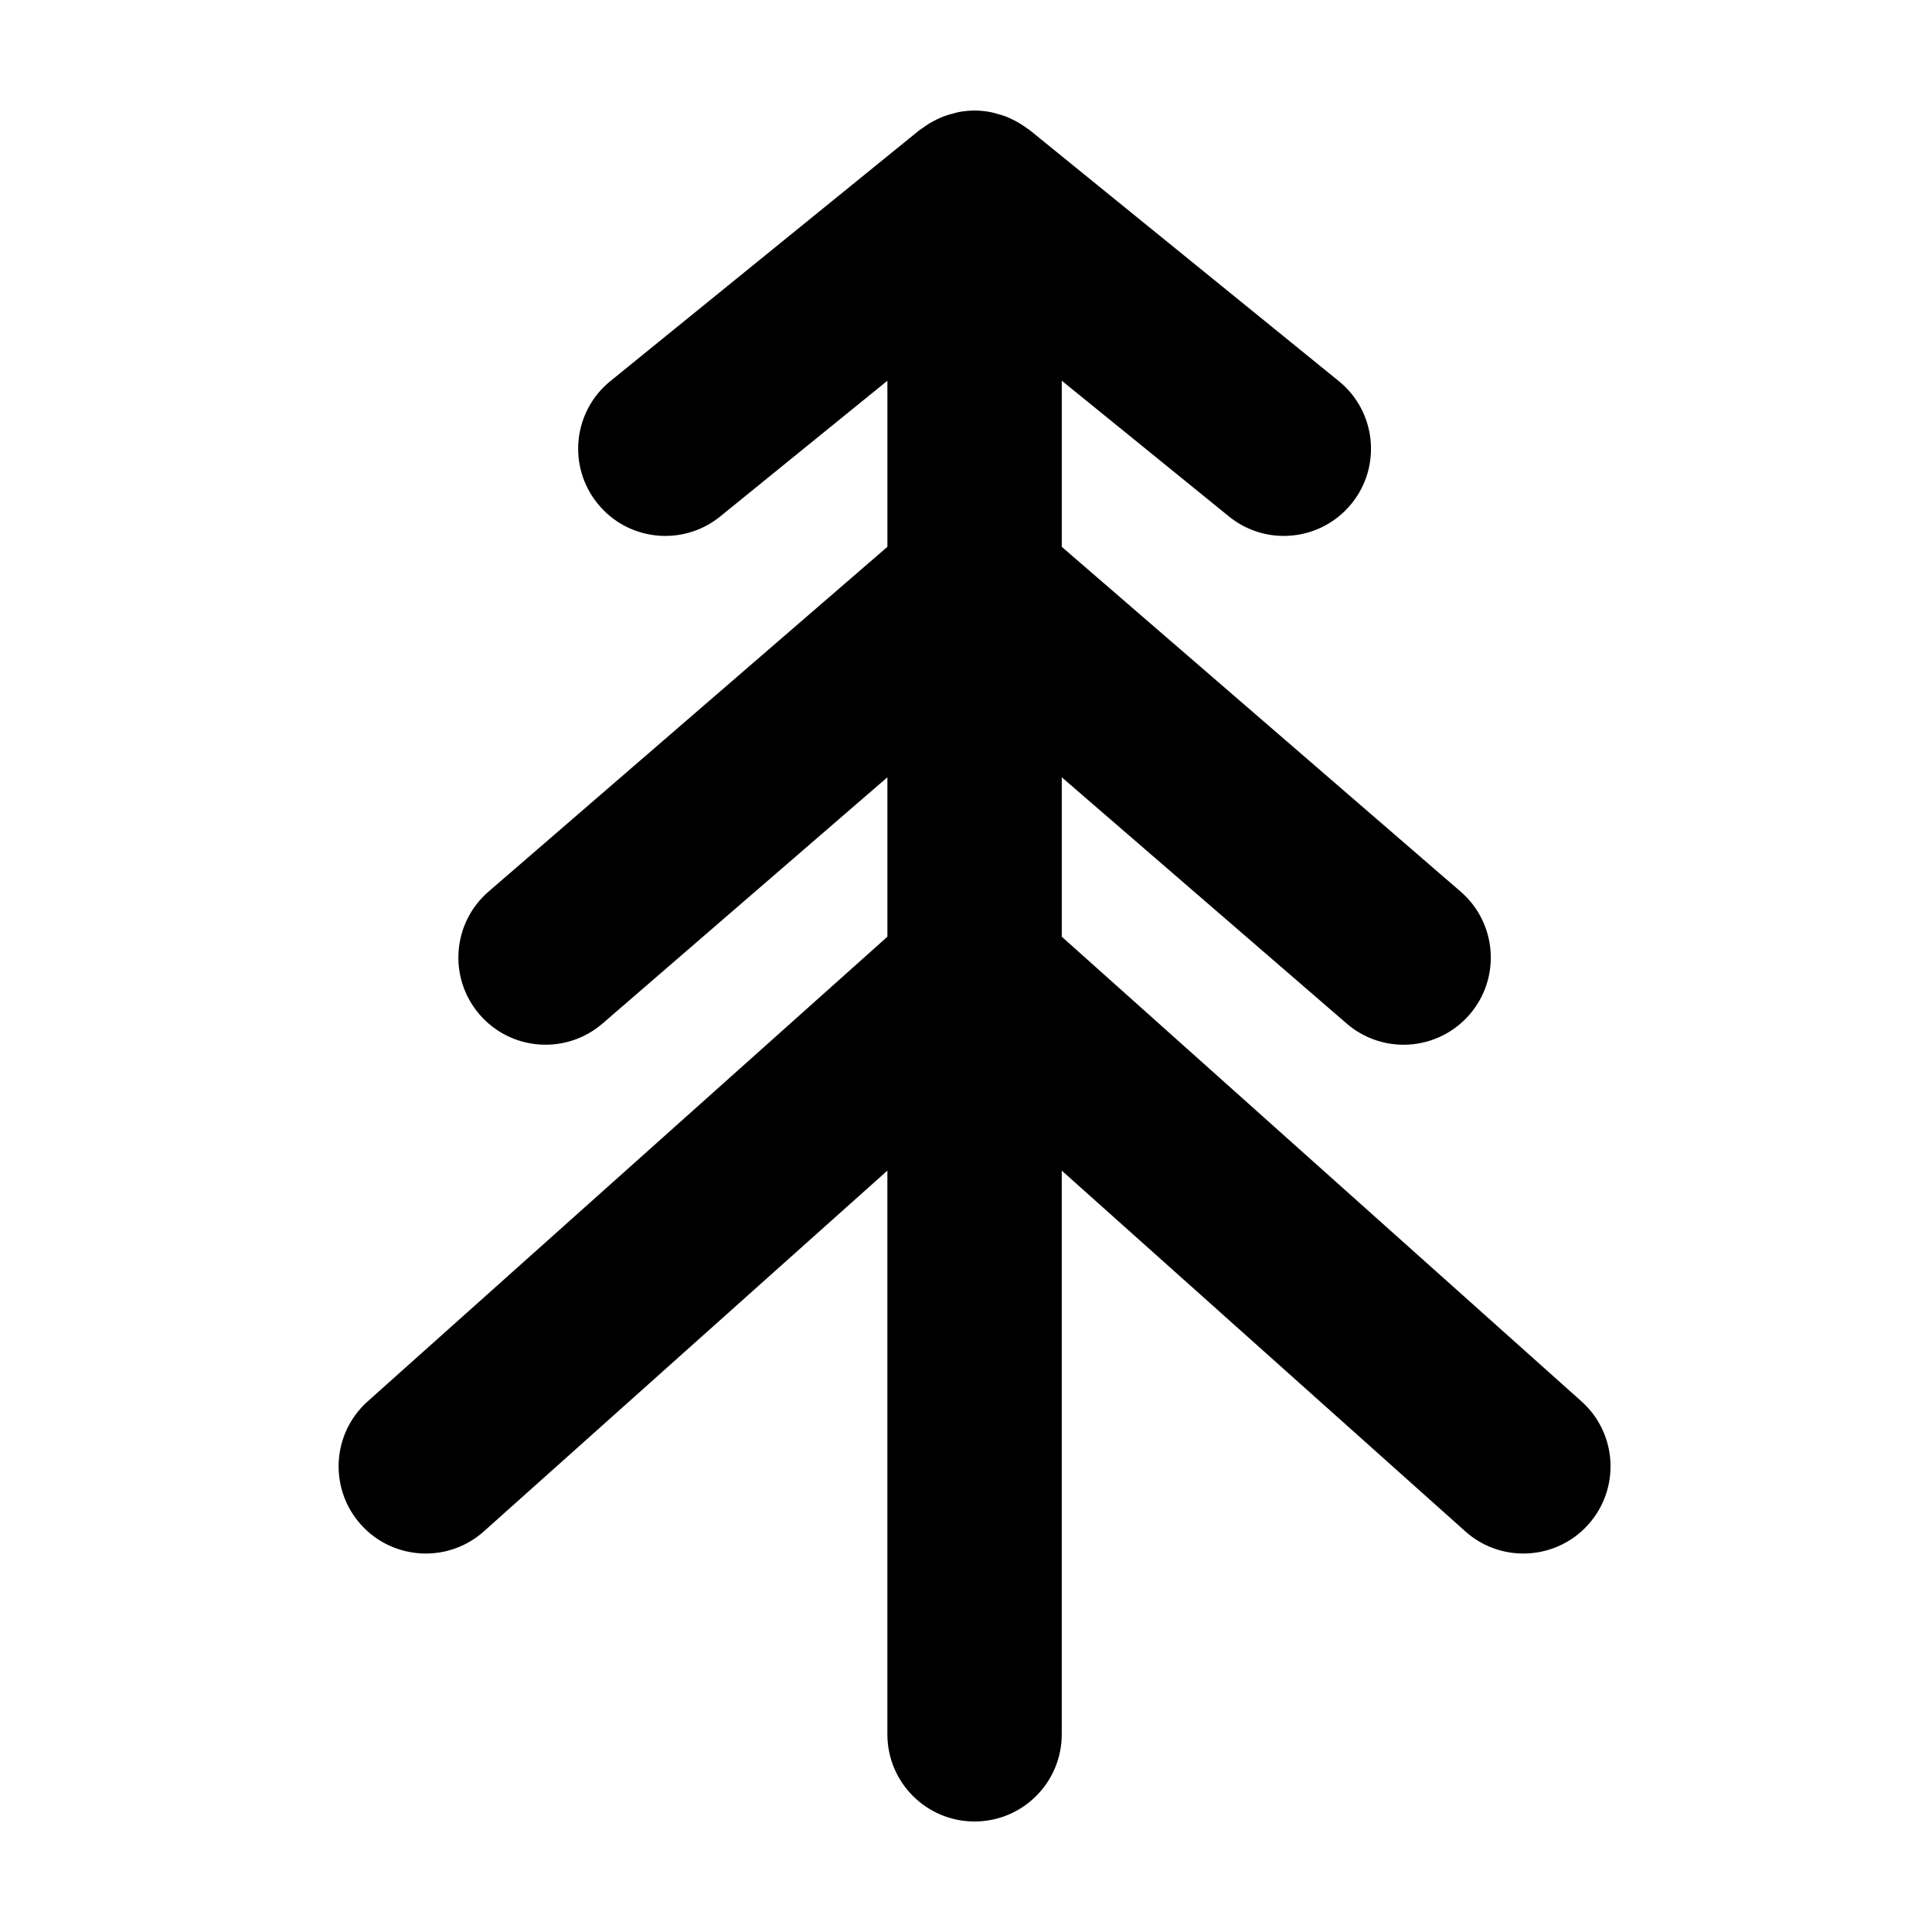
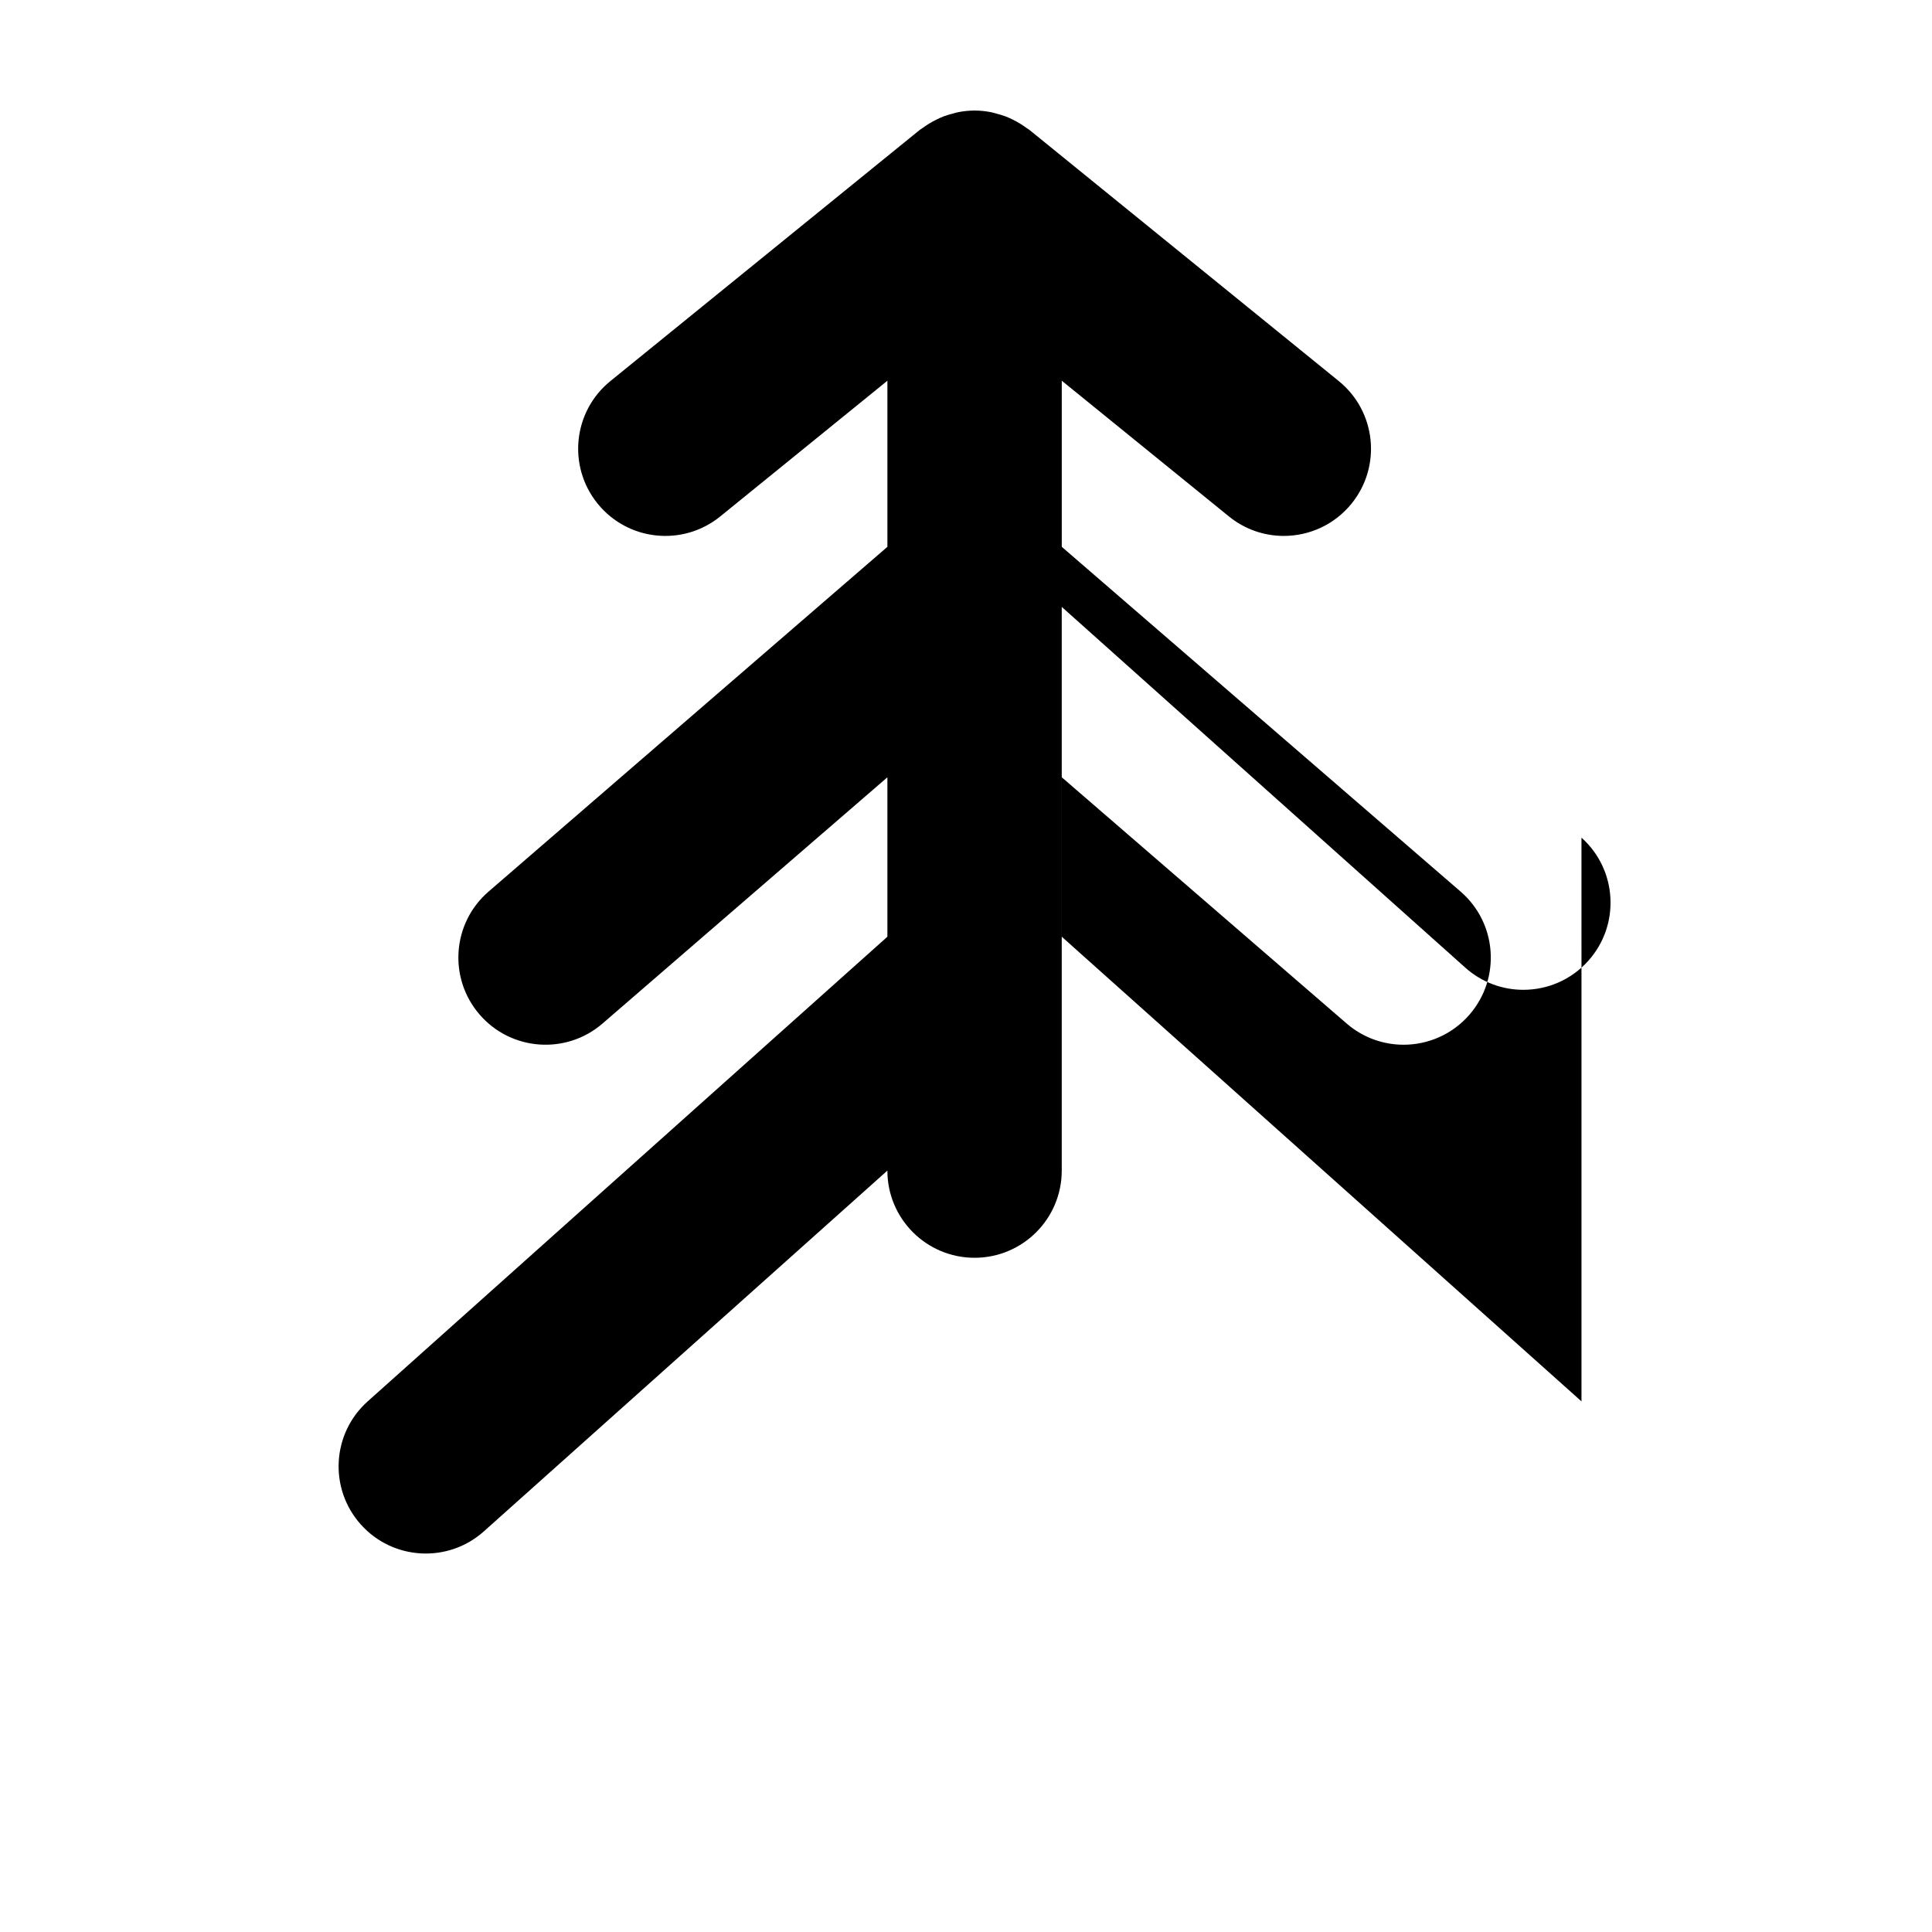
<svg xmlns="http://www.w3.org/2000/svg" fill="#000000" width="800px" height="800px" version="1.1" viewBox="144 144 512 512">
-   <path d="m563.11 515.38-137.73-123.14v-42.25l75.484 65.246c4.371 3.773 9.738 5.629 15.094 5.629 6.481 0 12.922-2.711 17.492-8 8.344-9.652 7.285-24.238-2.371-32.582l-105.7-91.367v-44.02l44.289 35.957c4.285 3.481 9.434 5.172 14.547 5.172 6.719 0 13.383-2.918 17.949-8.543 8.039-9.902 6.527-24.453-3.375-32.492l-81.953-66.539c-0.281-0.23-0.602-0.383-0.887-0.602-0.52-0.379-1.043-0.73-1.59-1.07-0.688-0.426-1.383-0.797-2.102-1.141-0.547-0.266-1.09-0.527-1.66-0.75-0.828-0.316-1.664-0.555-2.504-0.773-0.523-0.141-1.027-0.305-1.559-0.402-1.359-0.258-2.734-0.406-4.117-0.414-0.043 0-0.09-0.016-0.141-0.016-0.055 0-0.098 0.016-0.152 0.016-1.375 0.008-2.75 0.156-4.109 0.414-0.535 0.098-1.039 0.262-1.559 0.402-0.844 0.219-1.684 0.457-2.504 0.773-0.57 0.223-1.113 0.484-1.664 0.75-0.711 0.344-1.414 0.715-2.098 1.141-0.551 0.34-1.074 0.691-1.586 1.07-0.293 0.219-0.605 0.371-0.891 0.602l-81.953 66.539c-9.91 8.039-11.418 22.59-3.371 32.492 8.027 9.906 22.574 11.426 32.492 3.371l44.289-35.957v44.02l-105.7 91.367c-9.656 8.344-10.715 22.93-2.371 32.582 8.344 9.656 22.934 10.715 32.586 2.371l75.484-65.246v42.25l-137.73 123.14c-9.512 8.5-10.328 23.105-1.824 32.621 8.5 9.508 23.113 10.328 32.621 1.82l106.93-95.598v149.39c0 12.758 10.34 23.102 23.105 23.102 12.758 0 23.102-10.344 23.102-23.102v-149.39l106.94 95.598c4.402 3.945 9.906 5.879 15.383 5.879 6.348 0 12.672-2.598 17.23-7.699 8.508-9.516 7.691-24.121-1.82-32.621" fill-rule="evenodd" />
+   <path d="m563.11 515.38-137.73-123.14v-42.25l75.484 65.246c4.371 3.773 9.738 5.629 15.094 5.629 6.481 0 12.922-2.711 17.492-8 8.344-9.652 7.285-24.238-2.371-32.582l-105.7-91.367v-44.02l44.289 35.957c4.285 3.481 9.434 5.172 14.547 5.172 6.719 0 13.383-2.918 17.949-8.543 8.039-9.902 6.527-24.453-3.375-32.492l-81.953-66.539c-0.281-0.23-0.602-0.383-0.887-0.602-0.52-0.379-1.043-0.73-1.59-1.07-0.688-0.426-1.383-0.797-2.102-1.141-0.547-0.266-1.09-0.527-1.66-0.75-0.828-0.316-1.664-0.555-2.504-0.773-0.523-0.141-1.027-0.305-1.559-0.402-1.359-0.258-2.734-0.406-4.117-0.414-0.043 0-0.09-0.016-0.141-0.016-0.055 0-0.098 0.016-0.152 0.016-1.375 0.008-2.75 0.156-4.109 0.414-0.535 0.098-1.039 0.262-1.559 0.402-0.844 0.219-1.684 0.457-2.504 0.773-0.57 0.223-1.113 0.484-1.664 0.75-0.711 0.344-1.414 0.715-2.098 1.141-0.551 0.34-1.074 0.691-1.586 1.07-0.293 0.219-0.605 0.371-0.891 0.602l-81.953 66.539c-9.91 8.039-11.418 22.59-3.371 32.492 8.027 9.906 22.574 11.426 32.492 3.371l44.289-35.957v44.02l-105.7 91.367c-9.656 8.344-10.715 22.93-2.371 32.582 8.344 9.656 22.934 10.715 32.586 2.371l75.484-65.246v42.25l-137.73 123.14c-9.512 8.5-10.328 23.105-1.824 32.621 8.5 9.508 23.113 10.328 32.621 1.82l106.93-95.598c0 12.758 10.34 23.102 23.105 23.102 12.758 0 23.102-10.344 23.102-23.102v-149.39l106.94 95.598c4.402 3.945 9.906 5.879 15.383 5.879 6.348 0 12.672-2.598 17.23-7.699 8.508-9.516 7.691-24.121-1.82-32.621" fill-rule="evenodd" />
</svg>